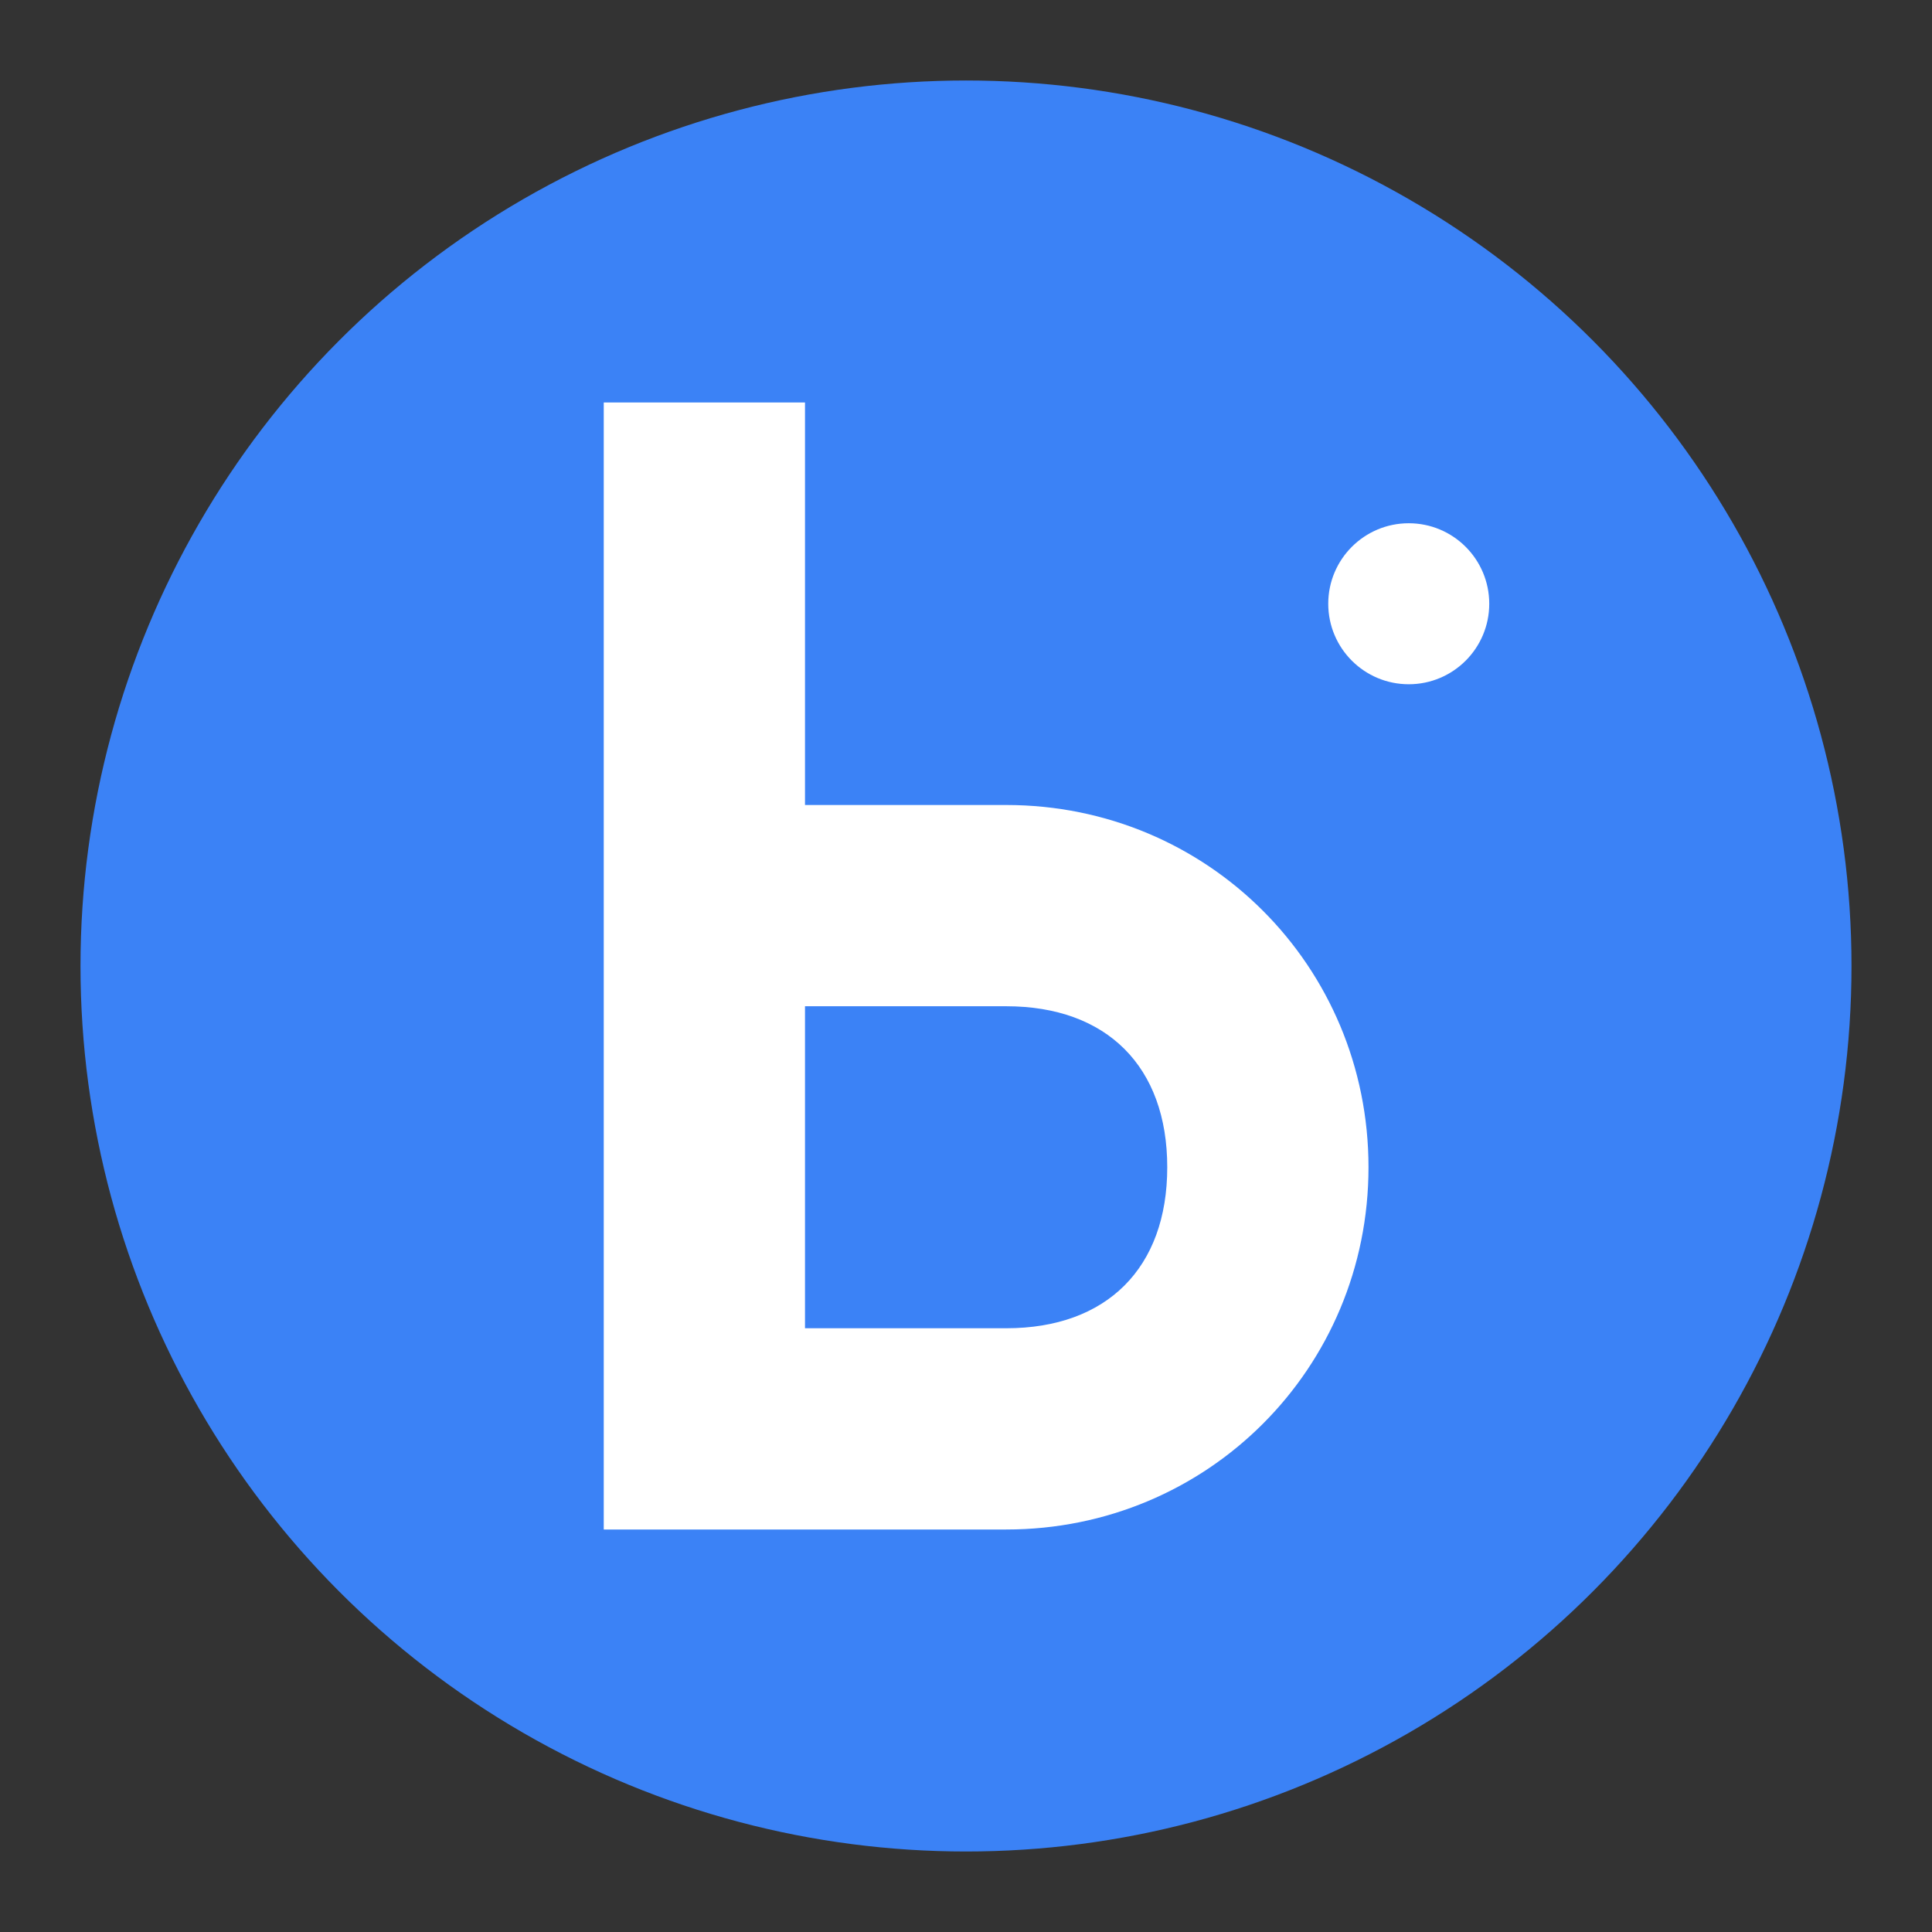
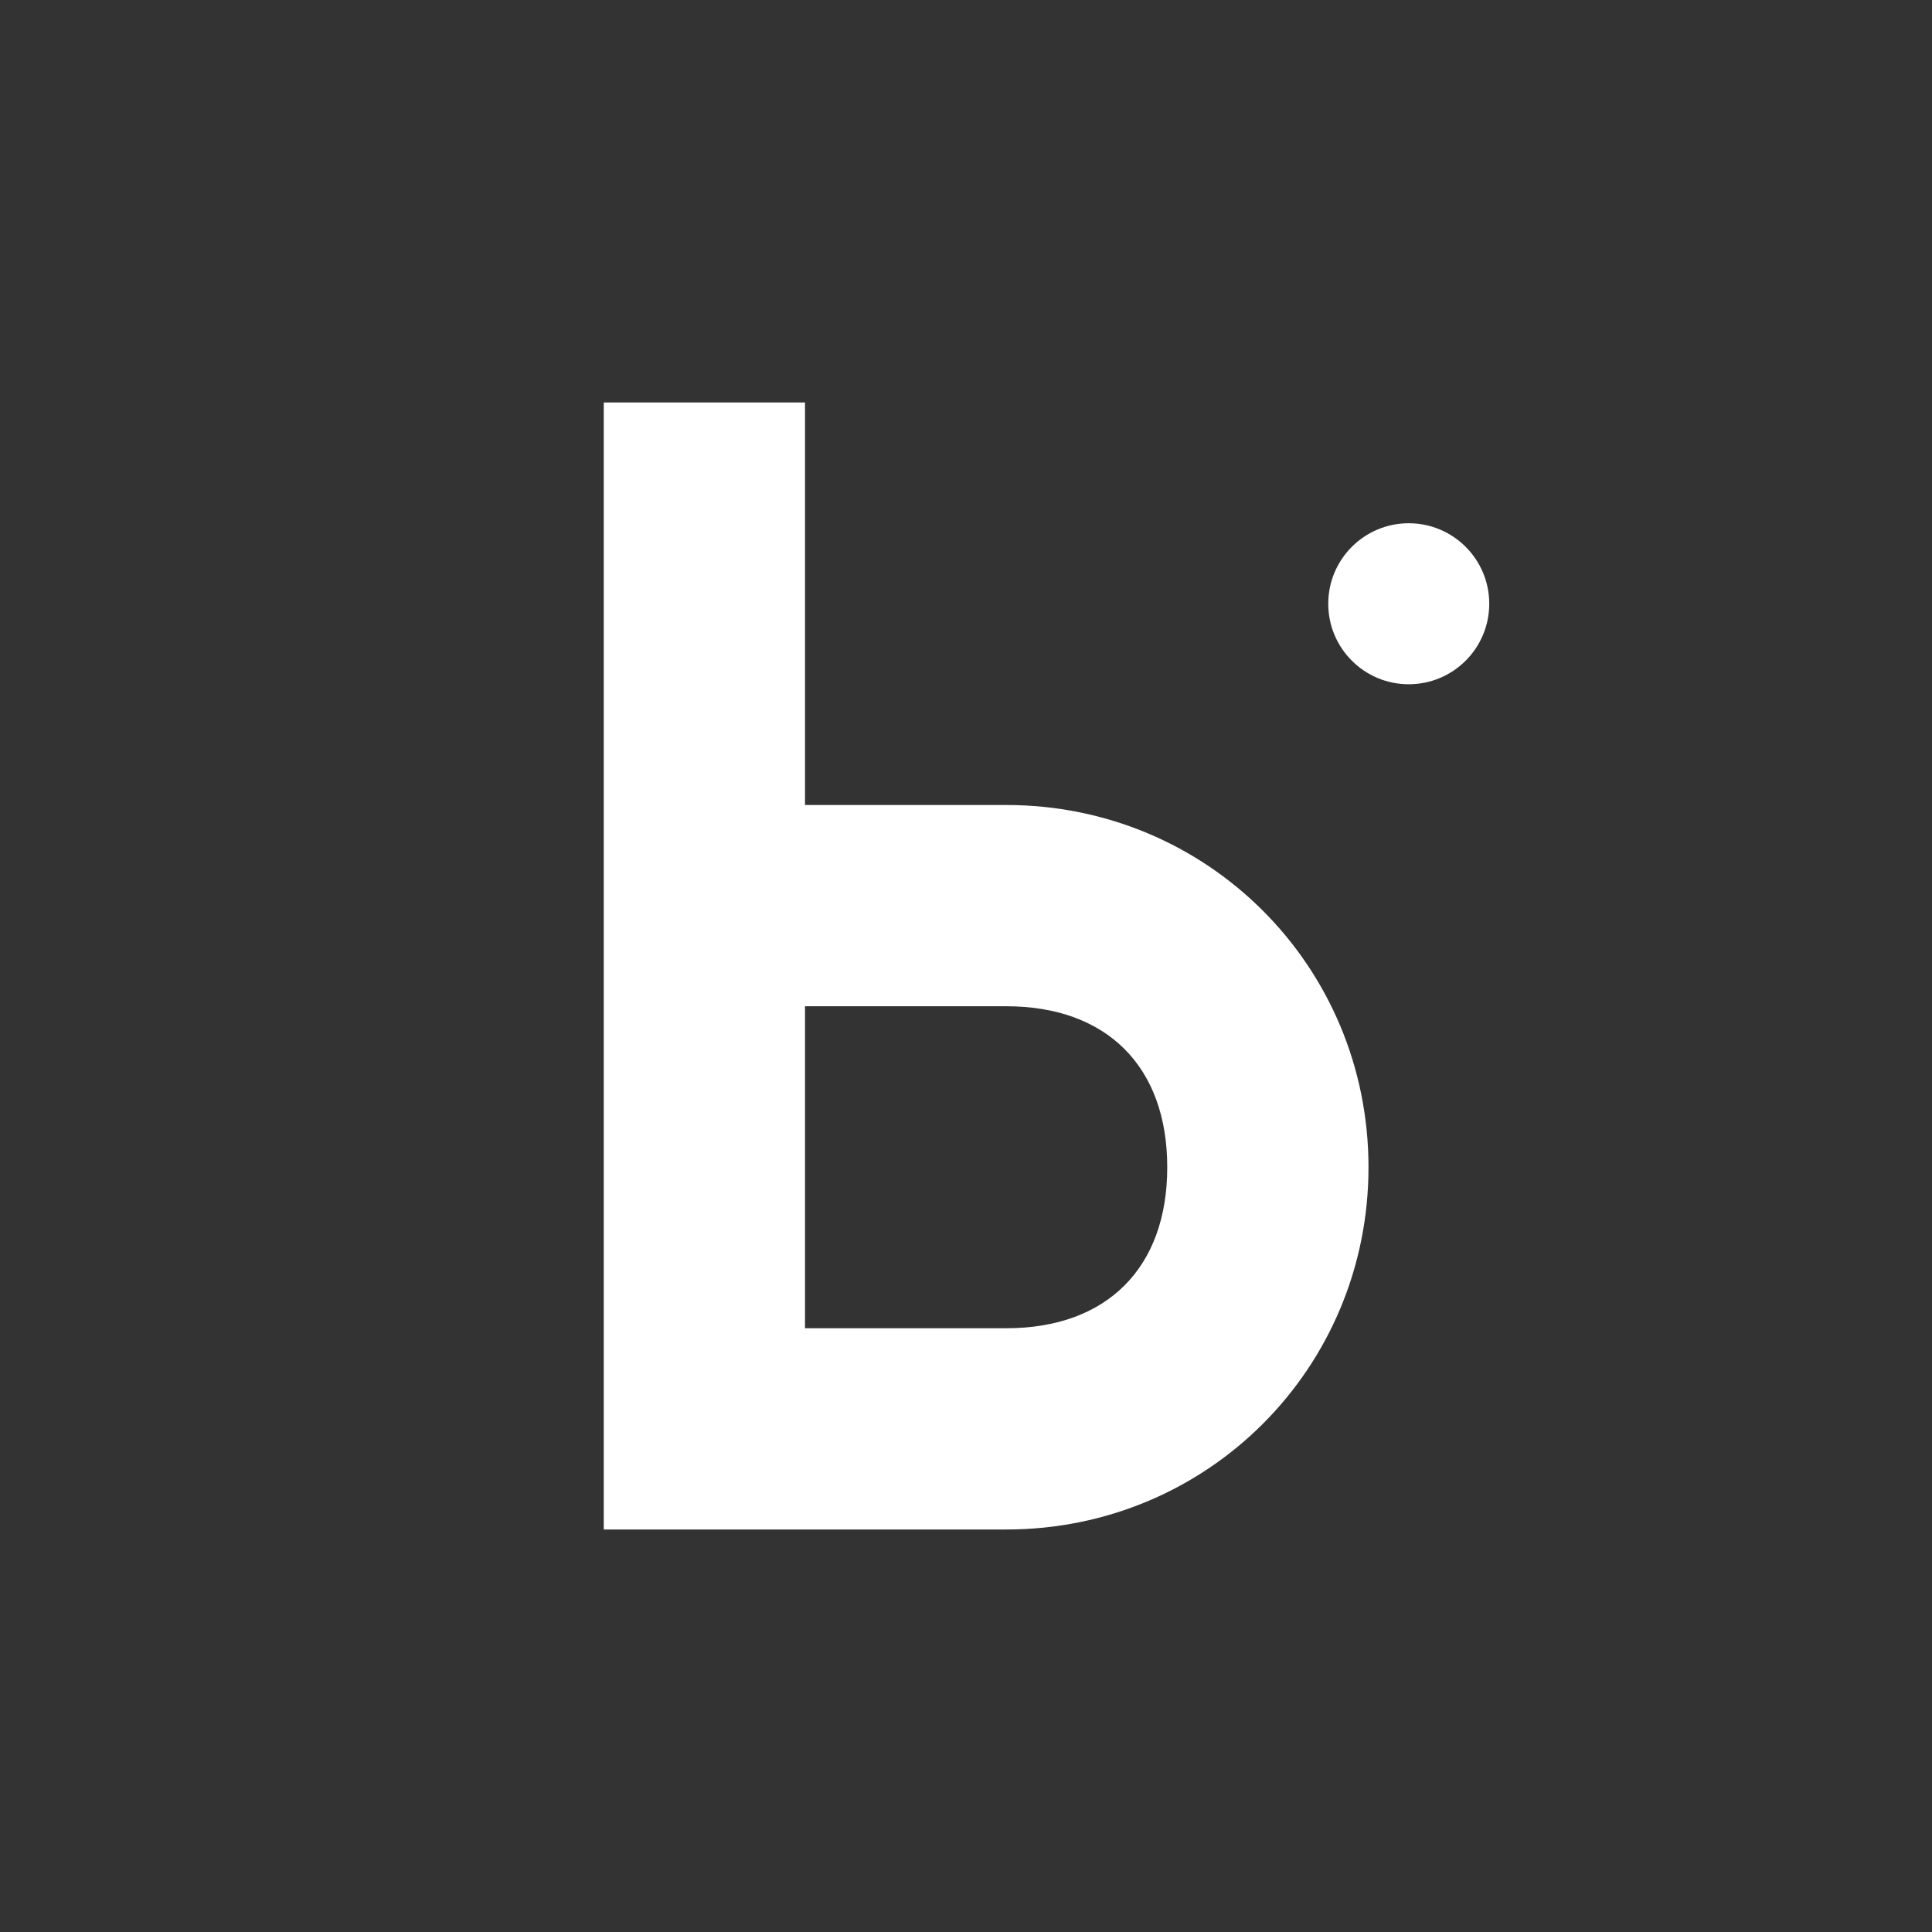
<svg xmlns="http://www.w3.org/2000/svg" width="192" height="192" viewBox="0 0 192 192" fill="none">
  <rect x="0" y="0" width="192" height="192" fill="#333333" stroke="none" />
-   <circle cx="96" cy="96" r="88" fill="#3B82F6" />
  <path d="M60 40 L60 152 L100 152 C120 152 136 136 136 116 C136 96 120 80 100 80 L80 80 L80 40 Z M80 100 L100 100 C110 100 116 106 116 116 C116 126 110 132 100 132 L80 132 Z" fill="white" />
  <circle cx="140" cy="60" r="8" fill="white" />
</svg>